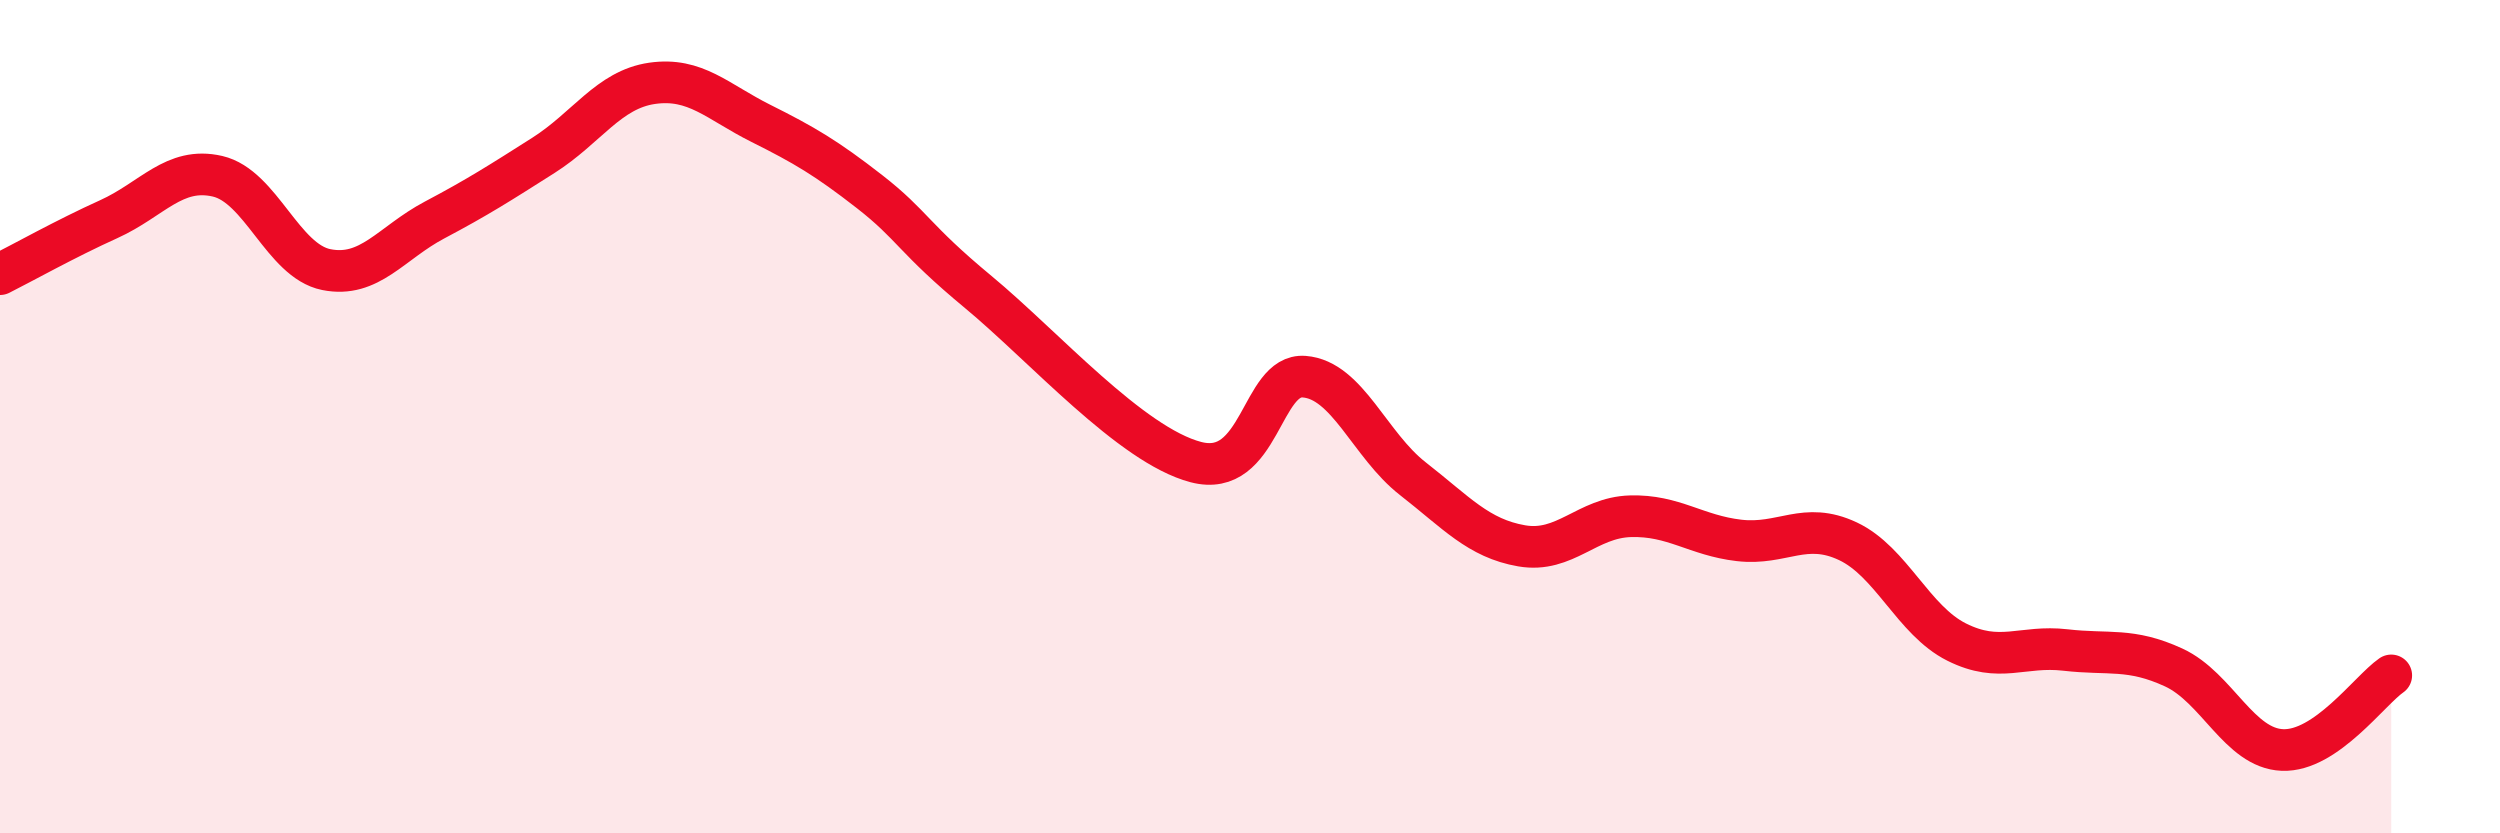
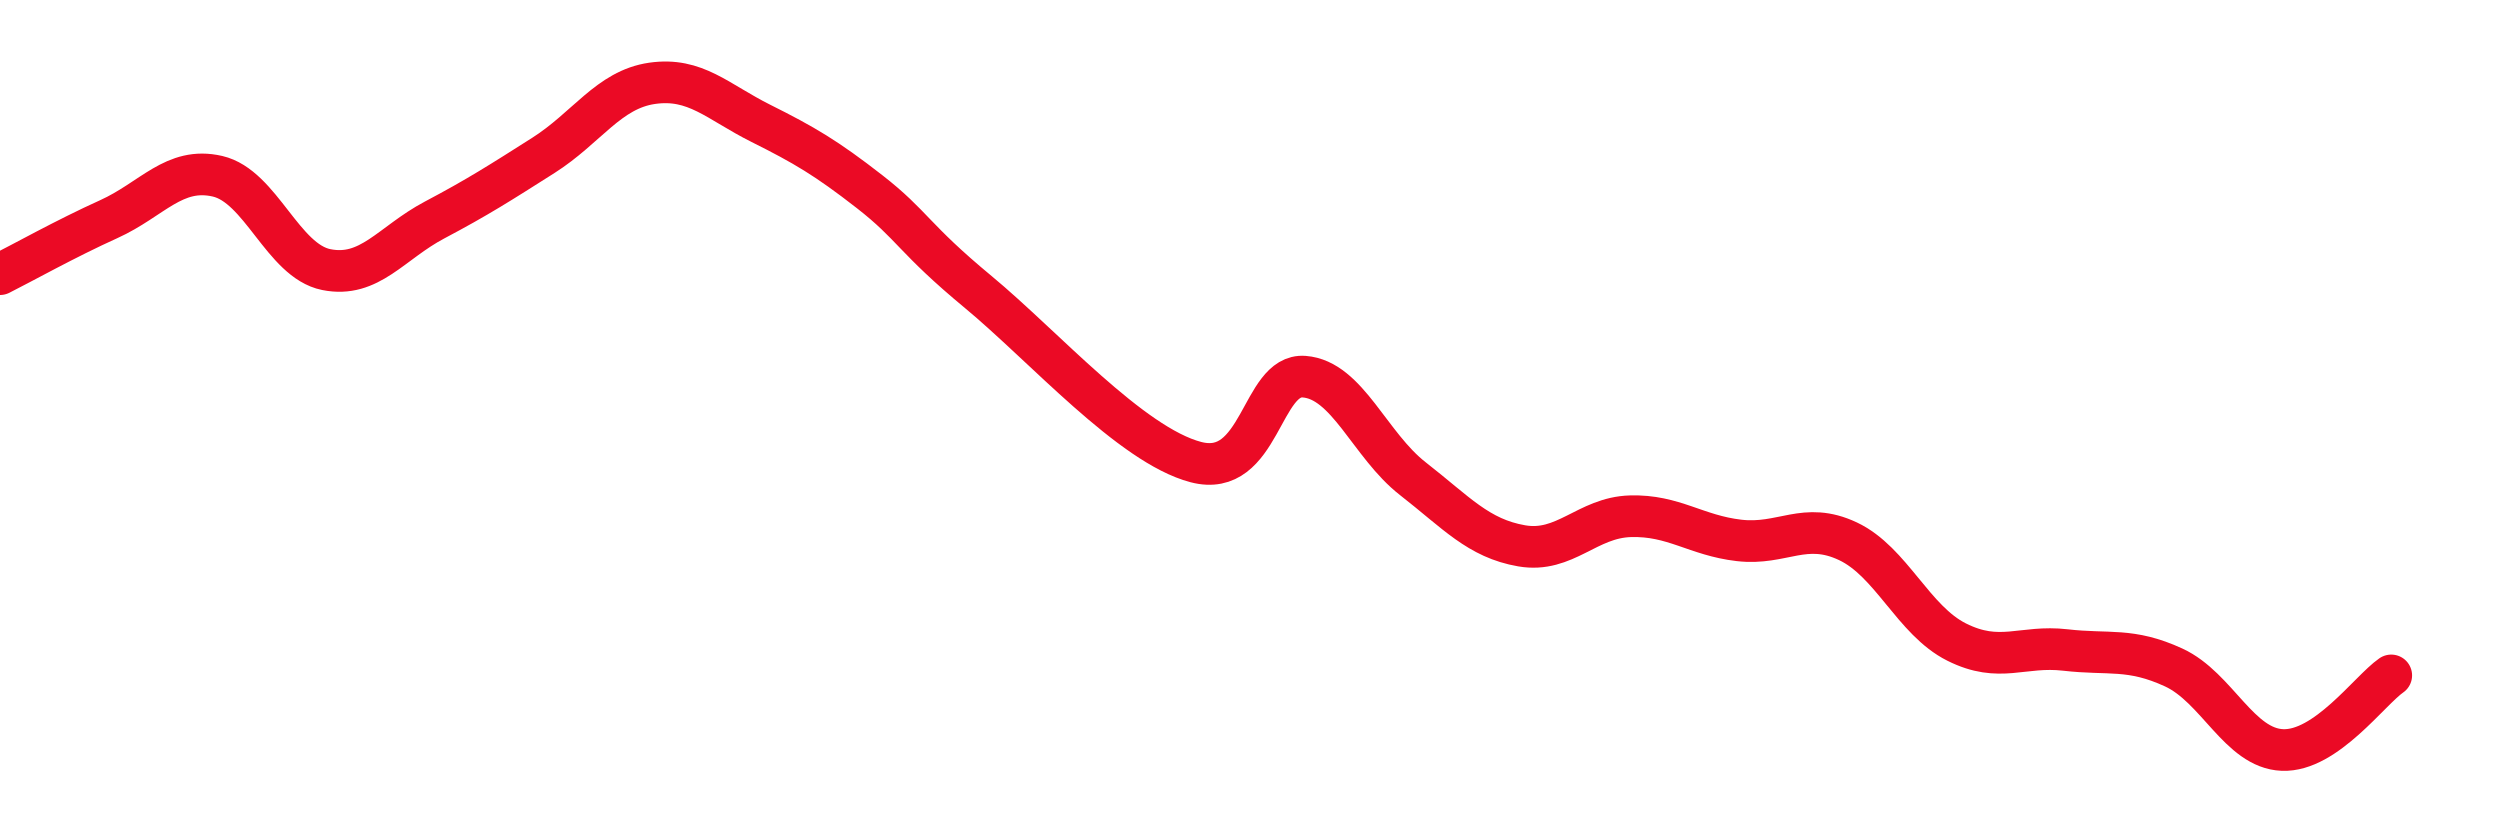
<svg xmlns="http://www.w3.org/2000/svg" width="60" height="20" viewBox="0 0 60 20">
-   <path d="M 0,6.58 C 0.52,6.32 1.57,5.73 2.61,5.26 C 3.65,4.79 4.18,3.99 5.22,4.23 C 6.26,4.47 6.79,6.26 7.83,6.47 C 8.87,6.68 9.39,5.83 10.43,5.28 C 11.47,4.73 12,4.39 13.04,3.73 C 14.08,3.07 14.61,2.15 15.65,2 C 16.69,1.85 17.22,2.44 18.26,2.96 C 19.3,3.48 19.83,3.79 20.87,4.6 C 21.91,5.41 21.91,5.71 23.48,7.01 C 25.05,8.31 27.14,10.68 28.7,11.09 C 30.26,11.5 30.26,8.96 31.3,9.04 C 32.34,9.12 32.87,10.68 33.91,11.49 C 34.95,12.3 35.48,12.92 36.52,13.1 C 37.56,13.28 38.09,12.42 39.13,12.39 C 40.17,12.36 40.7,12.85 41.74,12.97 C 42.78,13.09 43.31,12.5 44.35,12.99 C 45.39,13.48 45.92,14.89 46.96,15.41 C 48,15.93 48.53,15.48 49.57,15.6 C 50.61,15.72 51.13,15.54 52.17,16.02 C 53.21,16.5 53.74,17.96 54.78,18 C 55.82,18.04 56.87,16.57 57.39,16.21L57.39 20L0 20Z" fill="#EB0A25" opacity="0.1" stroke-linecap="round" stroke-linejoin="round" />
  <path d="M 0,6.58 C 0.52,6.32 1.57,5.73 2.61,5.26 C 3.65,4.79 4.18,3.99 5.22,4.23 C 6.26,4.47 6.79,6.26 7.83,6.47 C 8.87,6.68 9.39,5.83 10.43,5.28 C 11.47,4.73 12,4.39 13.04,3.73 C 14.08,3.07 14.61,2.15 15.65,2 C 16.69,1.85 17.22,2.44 18.26,2.96 C 19.3,3.48 19.83,3.79 20.87,4.6 C 21.91,5.41 21.91,5.71 23.48,7.01 C 25.05,8.31 27.14,10.68 28.7,11.09 C 30.26,11.5 30.26,8.96 31.3,9.04 C 32.34,9.12 32.87,10.68 33.91,11.49 C 34.95,12.3 35.48,12.92 36.52,13.1 C 37.56,13.28 38.09,12.42 39.13,12.39 C 40.17,12.36 40.7,12.85 41.74,12.97 C 42.78,13.09 43.31,12.5 44.35,12.99 C 45.39,13.48 45.92,14.89 46.96,15.41 C 48,15.93 48.53,15.48 49.57,15.6 C 50.61,15.72 51.13,15.54 52.17,16.02 C 53.21,16.5 53.74,17.96 54.78,18 C 55.82,18.04 56.87,16.57 57.39,16.21" stroke="#EB0A25" stroke-width="1" fill="none" stroke-linecap="round" stroke-linejoin="round" />
</svg>